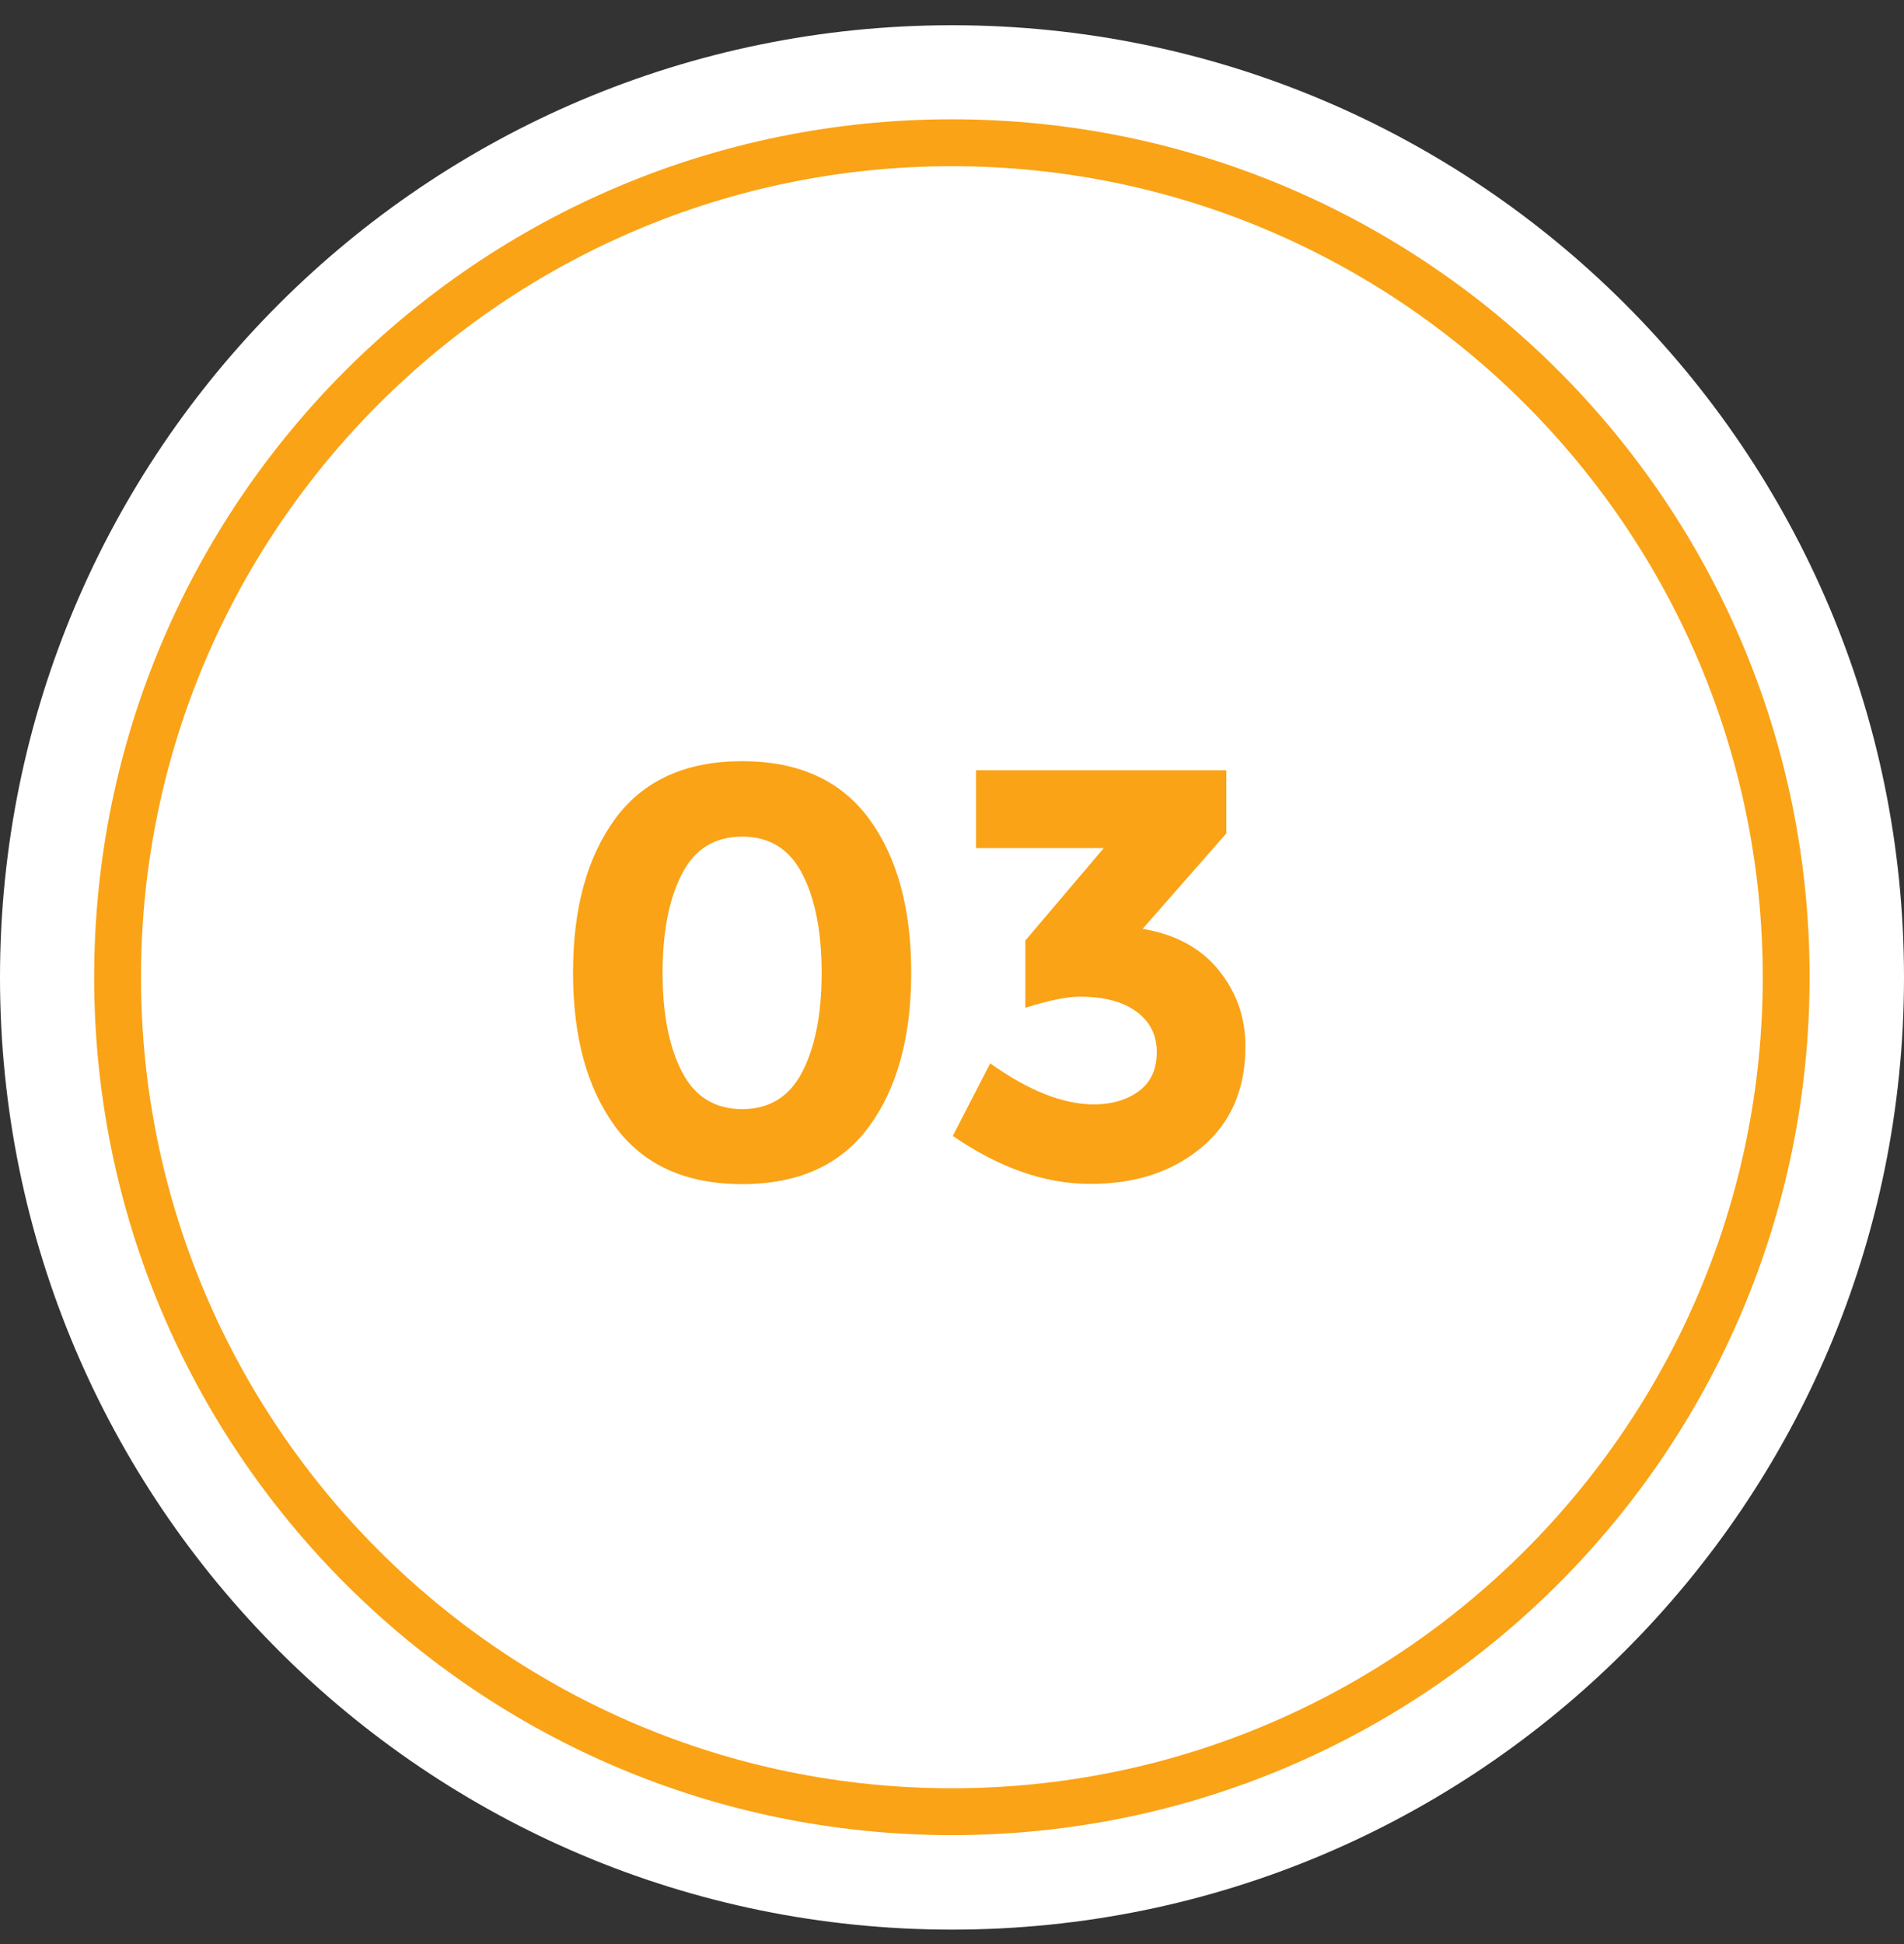
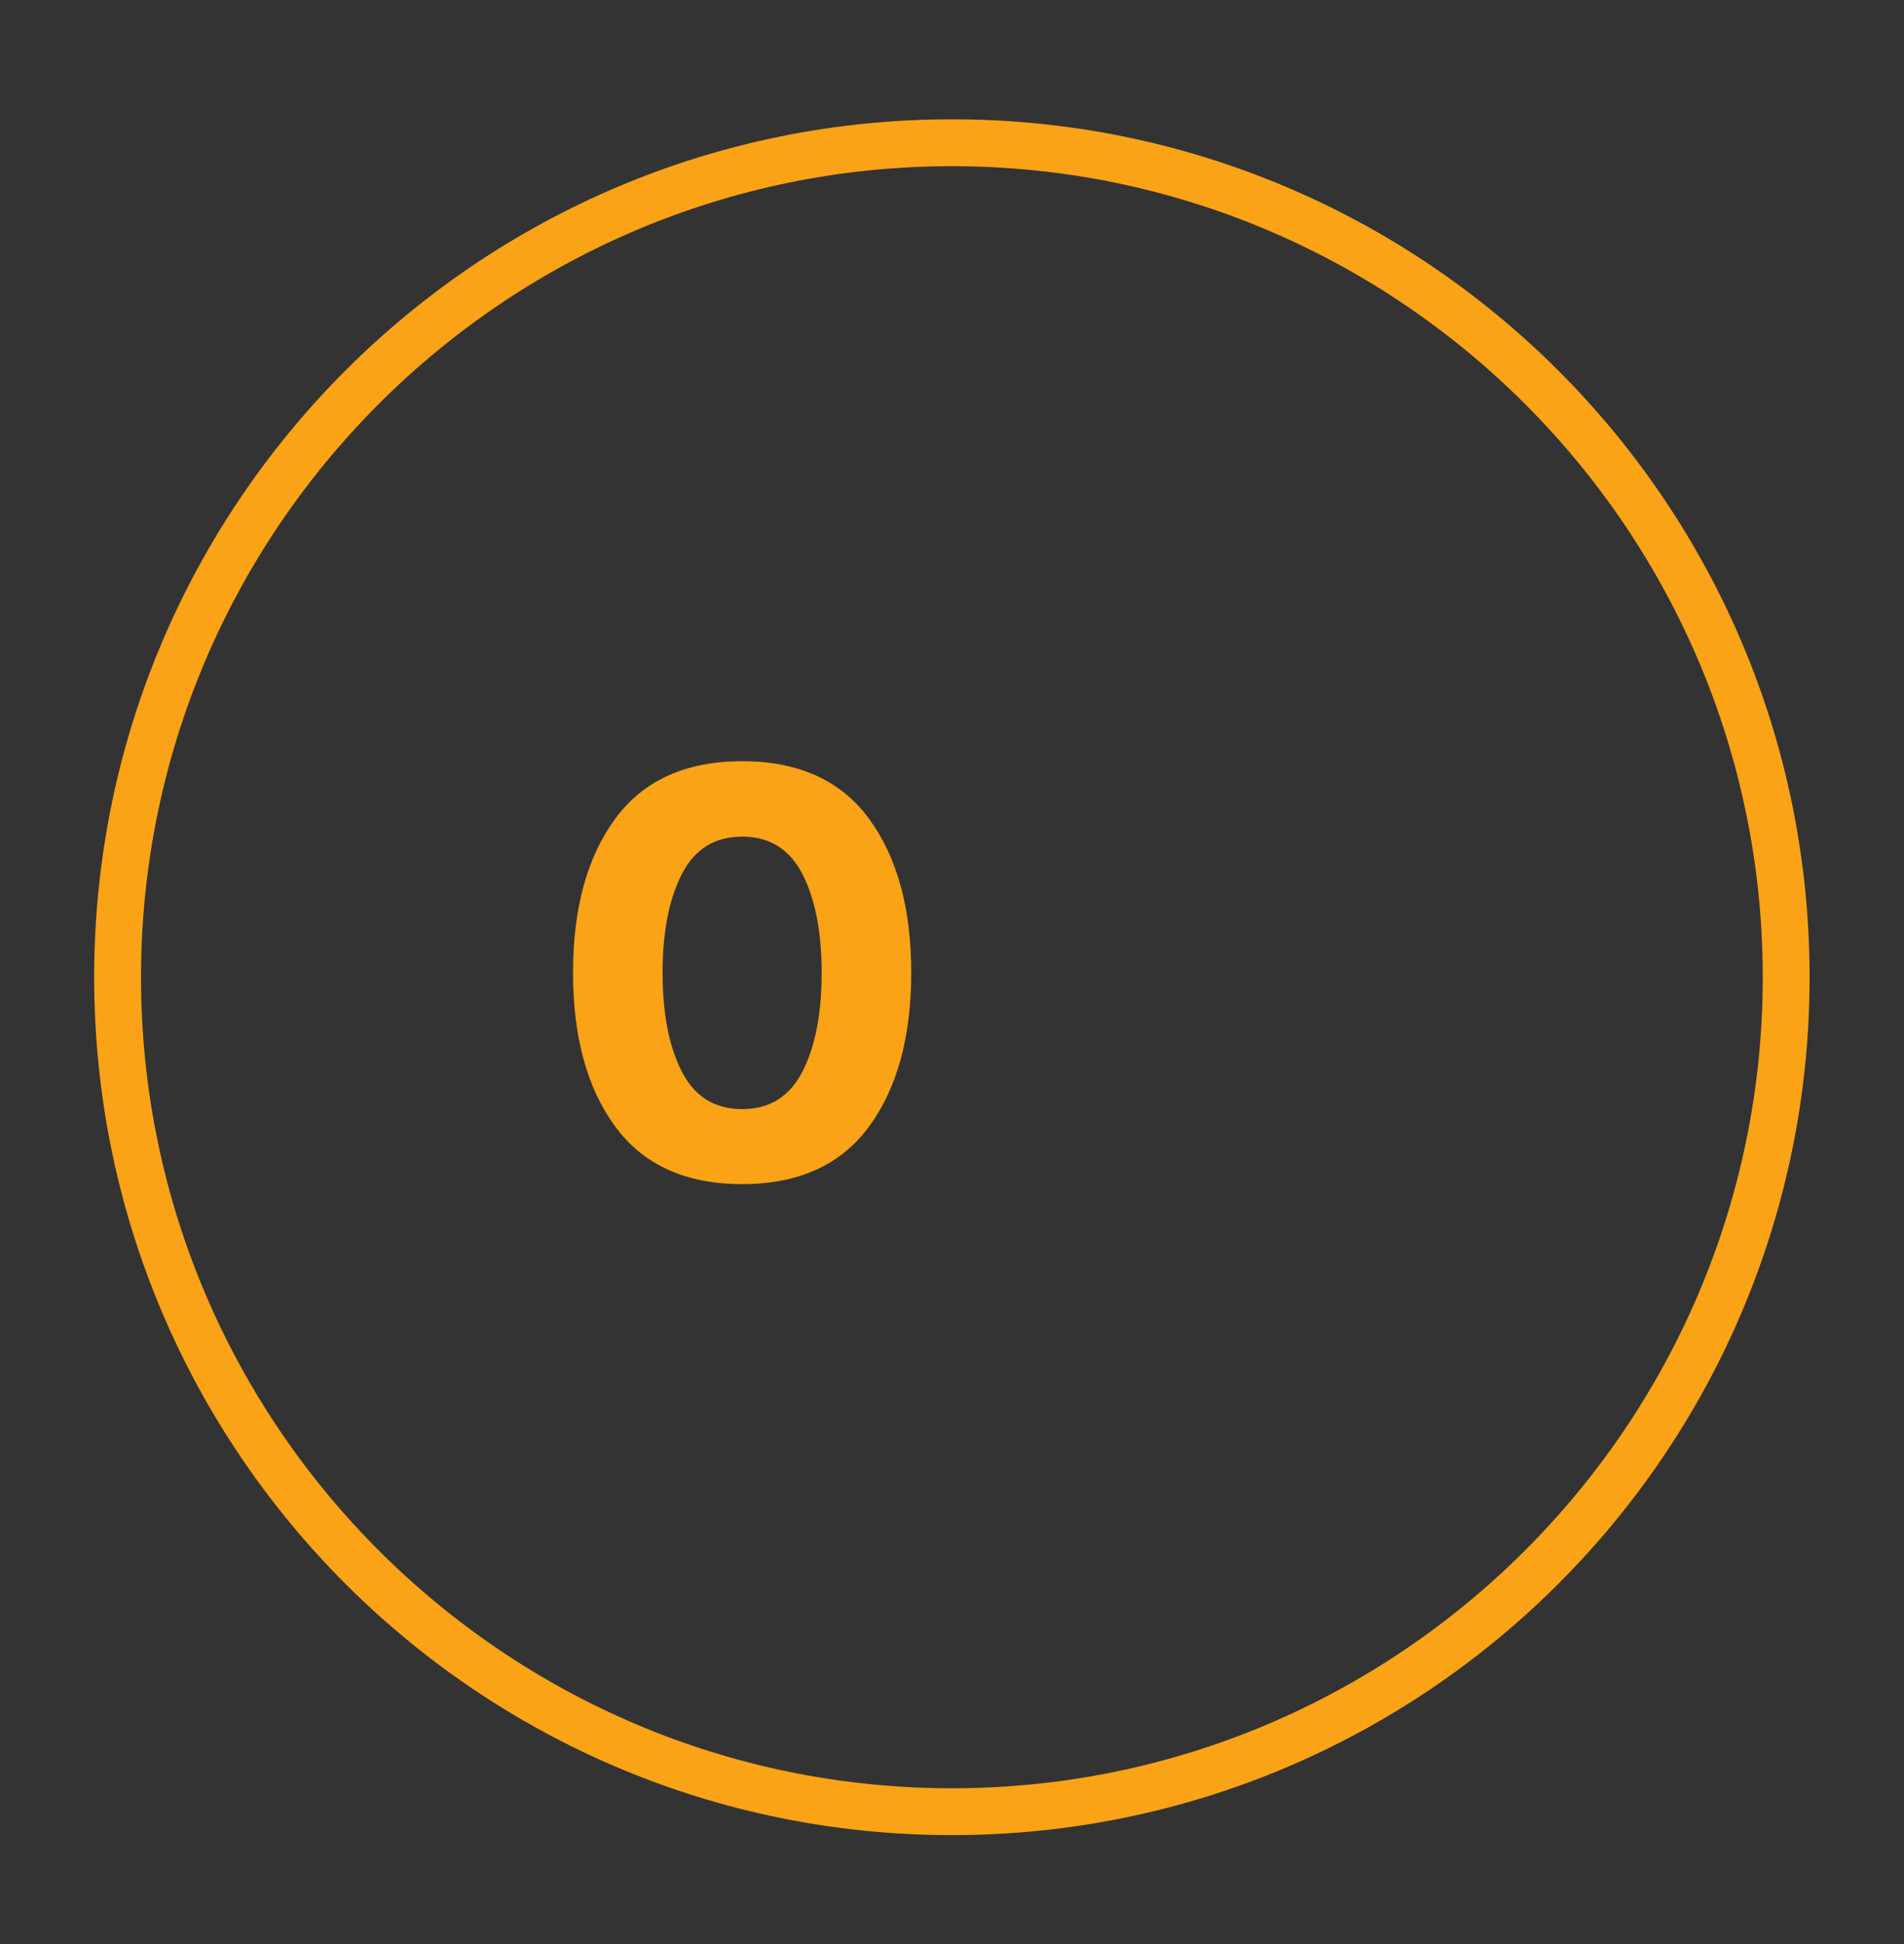
<svg xmlns="http://www.w3.org/2000/svg" width="48" height="49" viewBox="0 0 48 49" fill="none">
  <rect x="0" y="0" width="48" height="49" fill="#333333" stroke="none" />
-   <path d="M24 48.636C37.255 48.636 48 37.891 48 24.636C48 11.381 37.255 0.636 24 0.636C10.745 0.636 4.31446e-06 11.381 9.63661e-06 24.636C1.49588e-05 37.891 10.745 48.636 24 48.636Z" fill="white" />
  <path d="M23.997 4.189C35.271 4.189 44.439 13.357 44.439 24.631C44.439 35.904 35.271 45.073 23.997 45.073C12.723 45.073 3.555 35.904 3.555 24.631C3.555 13.357 12.723 4.189 23.997 4.189ZM23.997 3.007C12.052 3.007 2.374 12.69 2.374 24.631C2.374 36.571 12.056 46.254 23.997 46.254C35.937 46.254 45.62 36.571 45.62 24.631C45.62 12.69 35.937 3.007 23.997 3.007Z" fill="#FAA316" />
  <path d="M18.709 29.846C17.285 29.846 16.218 29.36 15.508 28.393C14.799 27.426 14.446 26.131 14.446 24.516C14.446 22.901 14.799 21.606 15.508 20.639C16.218 19.672 17.285 19.186 18.709 19.186C20.133 19.186 21.2 19.672 21.91 20.639C22.619 21.606 22.972 22.901 22.972 24.516C22.972 26.131 22.619 27.426 21.91 28.393C21.2 29.36 20.133 29.846 18.709 29.846ZM17.19 22.03C16.866 22.659 16.704 23.492 16.704 24.521C16.704 25.55 16.866 26.383 17.19 27.012C17.514 27.641 18.018 27.955 18.709 27.955C19.4 27.955 19.904 27.641 20.228 27.012C20.552 26.383 20.714 25.55 20.714 24.521C20.714 23.492 20.552 22.659 20.228 22.03C19.904 21.401 19.4 21.087 18.709 21.087C18.018 21.087 17.514 21.401 17.19 22.03Z" fill="#FAA316" />
-   <path d="M24.605 21.377V19.415H30.916V21.006L28.806 23.411C29.63 23.549 30.273 23.897 30.721 24.449C31.173 25.007 31.397 25.645 31.397 26.374C31.397 27.455 31.03 28.302 30.297 28.917C29.564 29.531 28.63 29.841 27.487 29.841C26.344 29.841 25.191 29.436 24.02 28.631L24.963 26.802C25.934 27.493 26.806 27.836 27.573 27.836C28.035 27.836 28.416 27.721 28.716 27.498C29.016 27.274 29.163 26.945 29.163 26.516C29.163 26.088 28.992 25.75 28.649 25.497C28.306 25.245 27.83 25.121 27.22 25.121C26.896 25.121 26.439 25.216 25.849 25.402V23.706L27.825 21.377H24.596H24.605Z" fill="#FAA316" />
</svg>